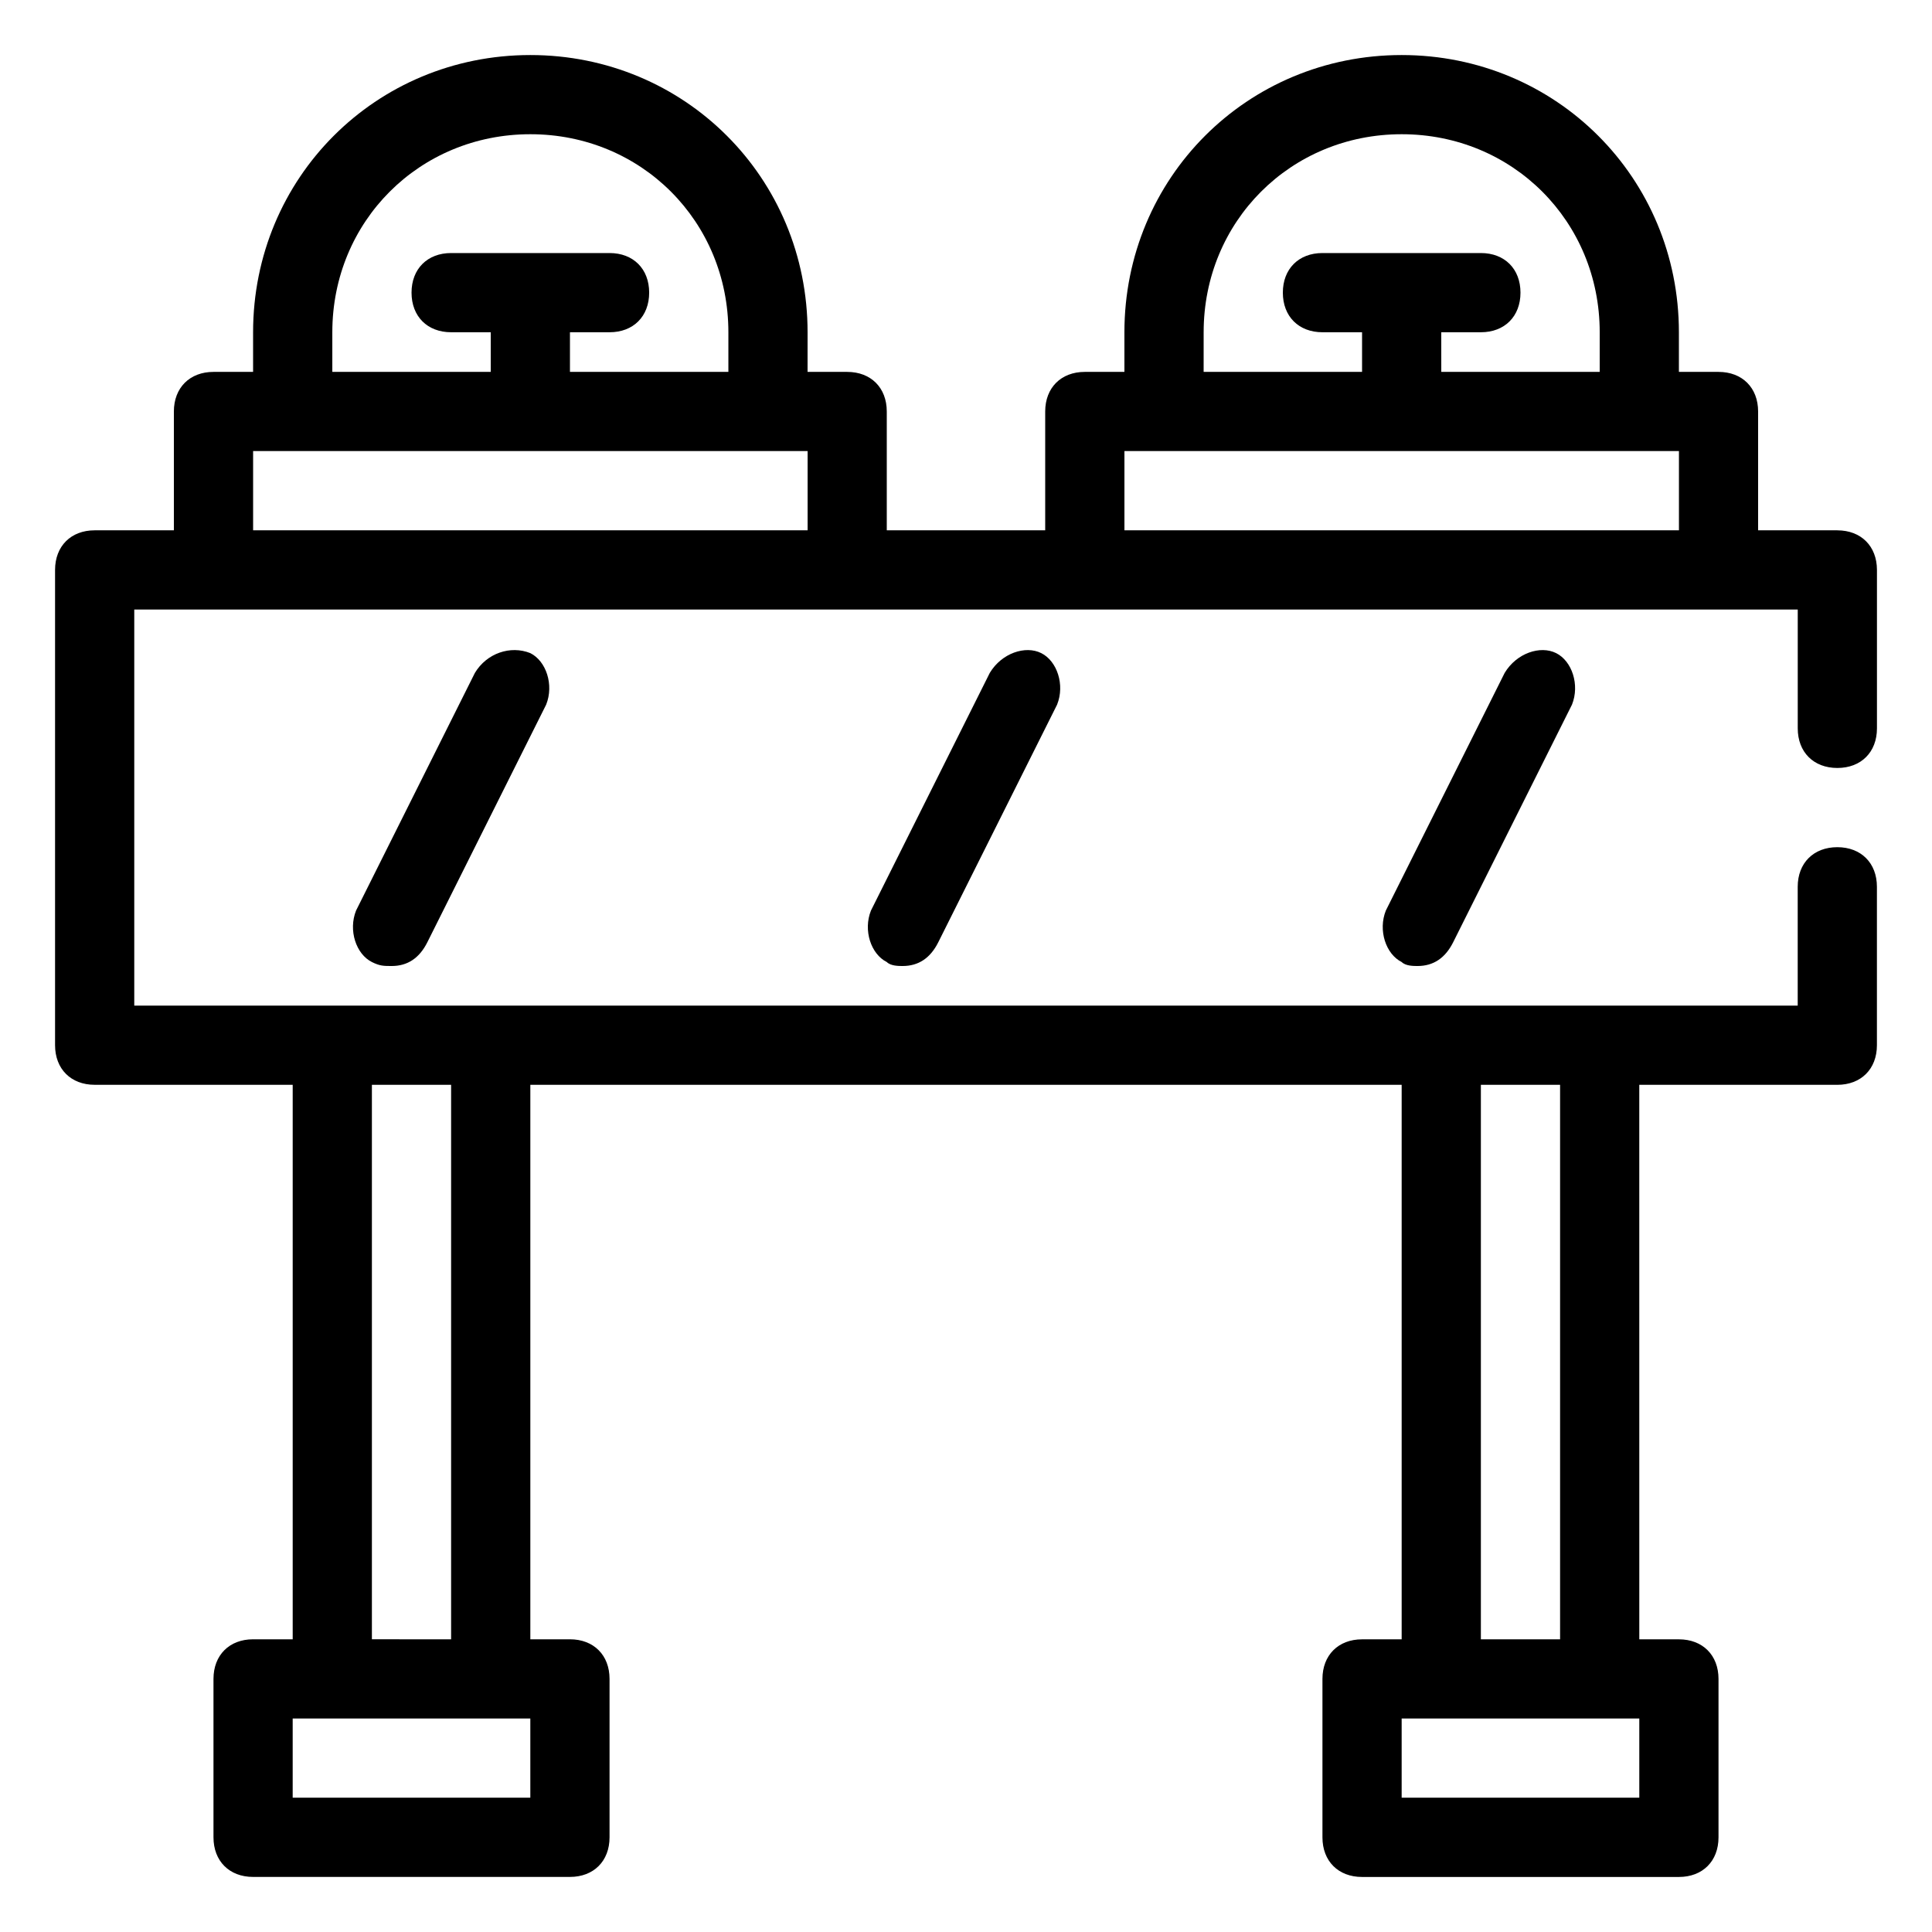
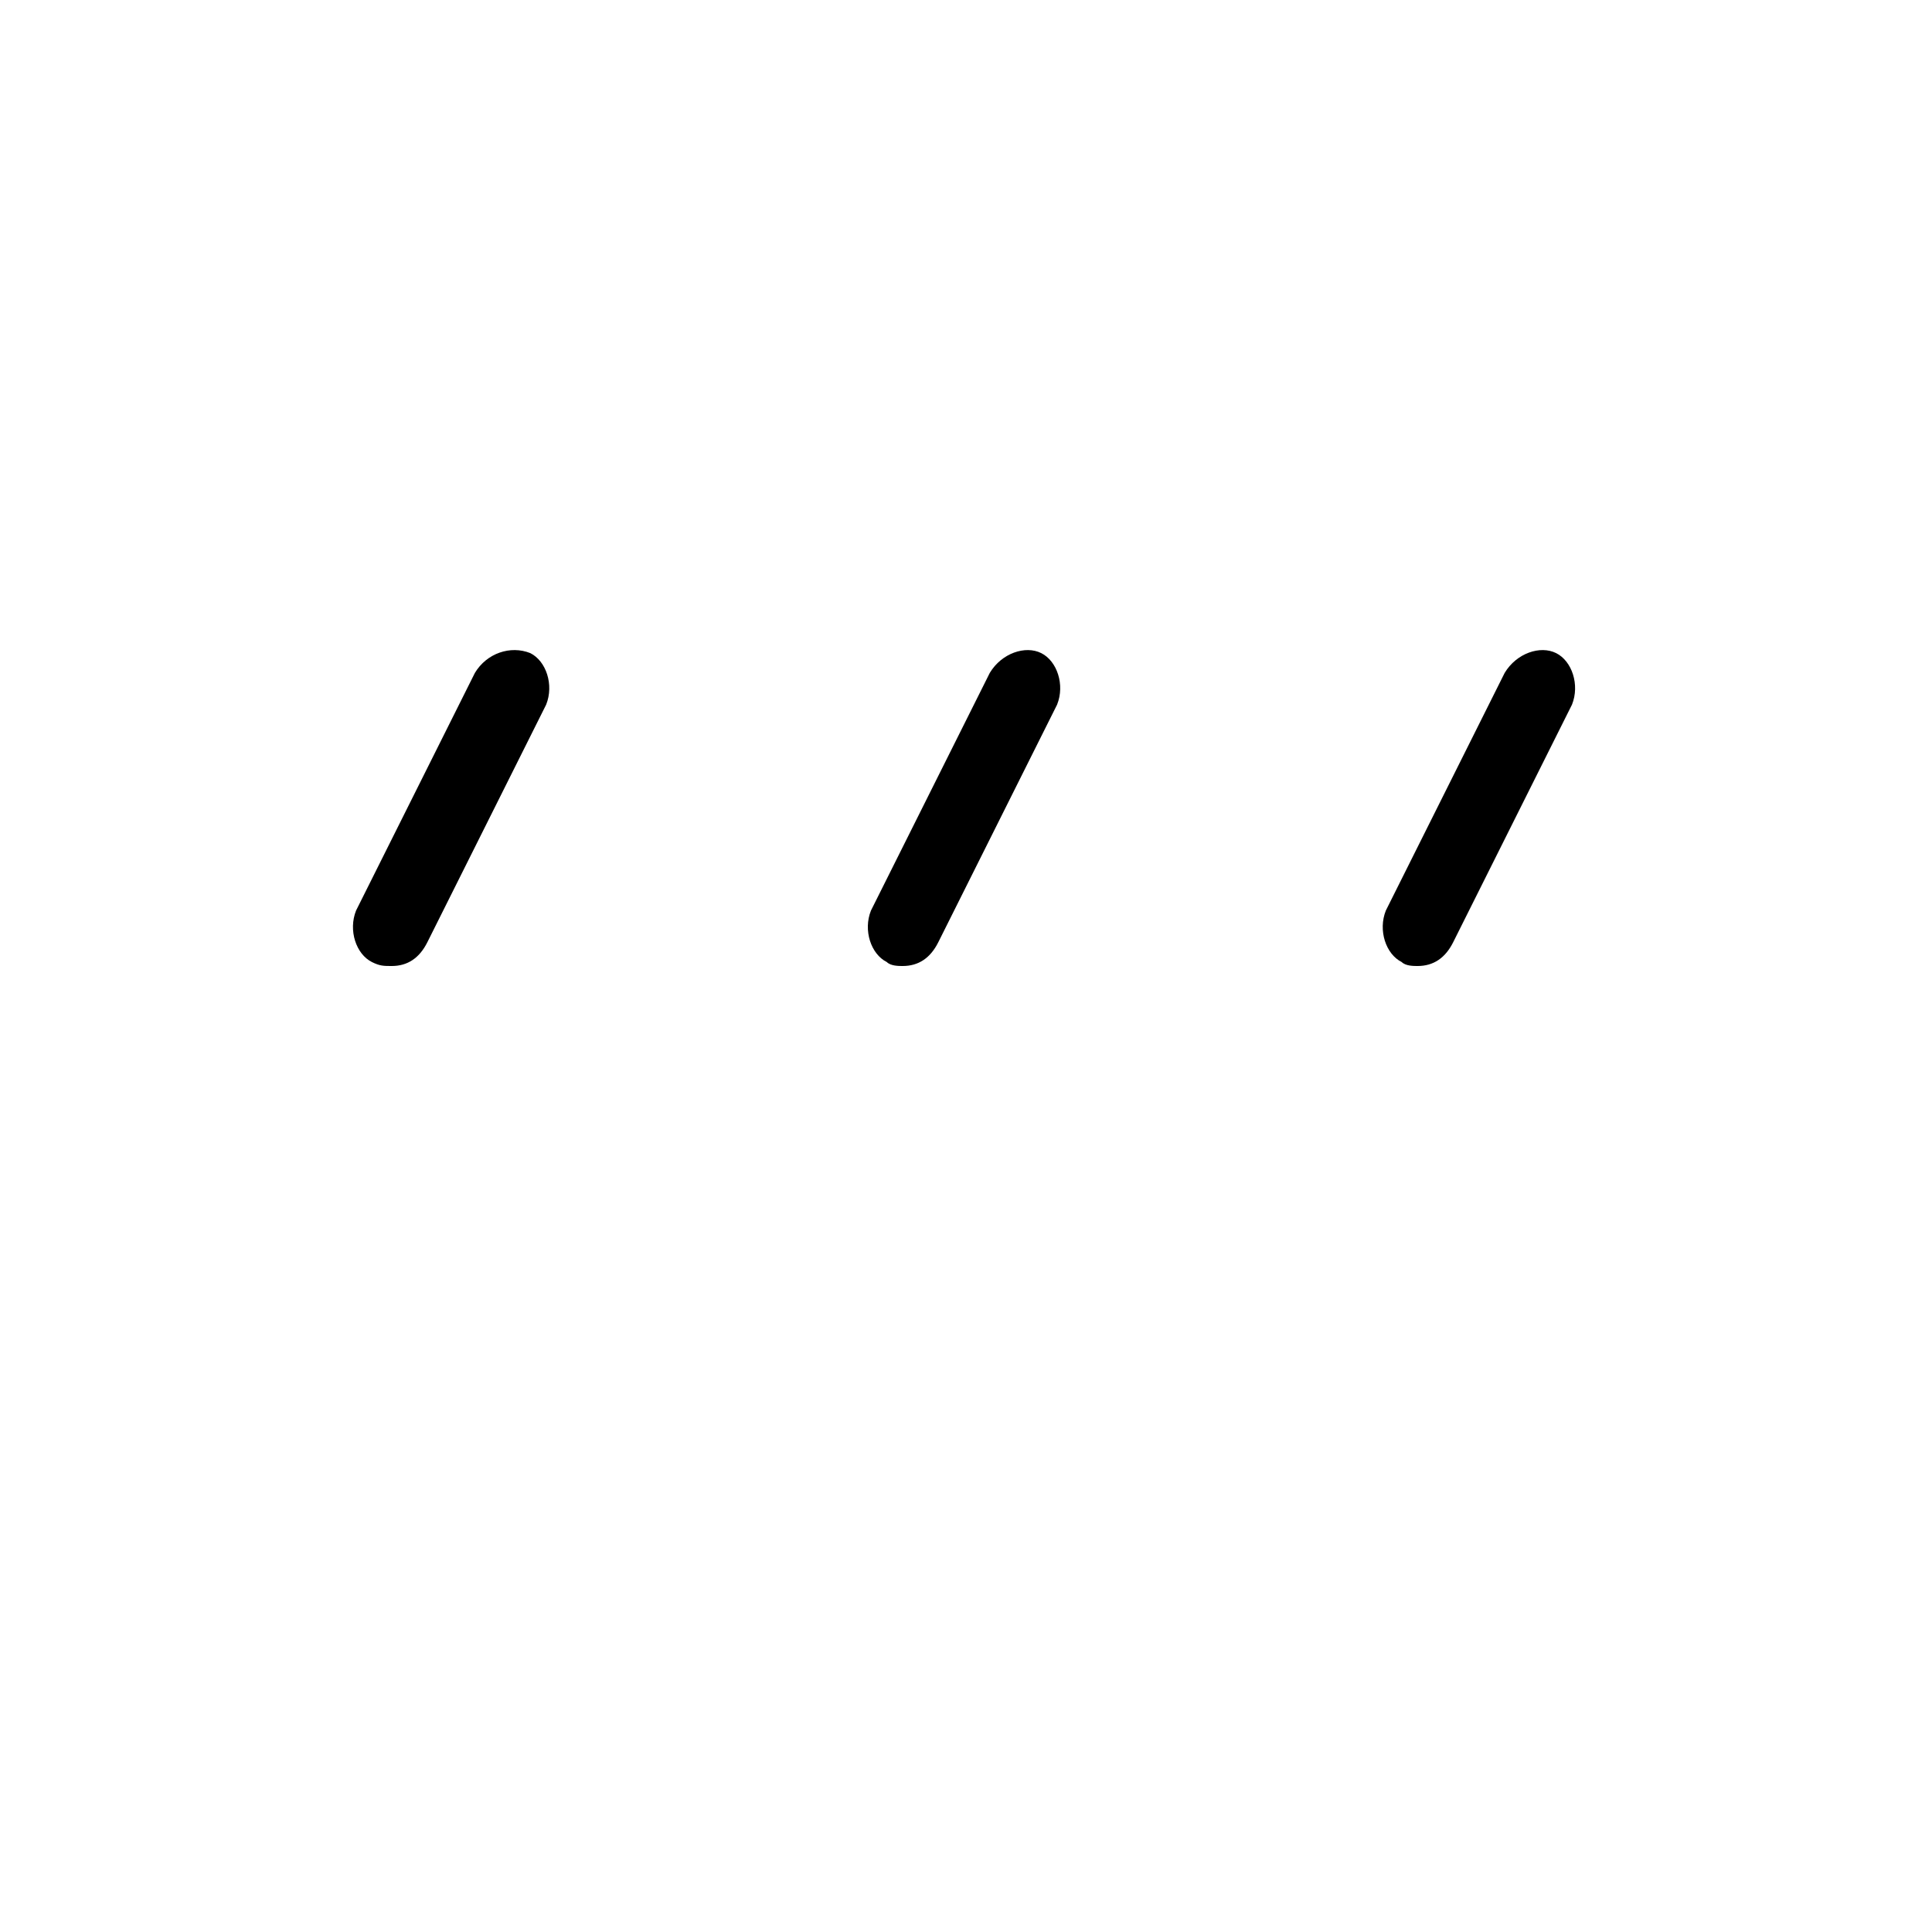
<svg xmlns="http://www.w3.org/2000/svg" fill="#000000" width="800px" height="800px" version="1.1" viewBox="144 144 512 512">
  <g>
-     <path d="m630.91 284.54h-20.992v-31.488c0-6.297-4.199-10.496-10.496-10.496h-10.496v-10.496c0-40.934-32.539-73.473-73.473-73.473s-73.473 32.539-73.473 73.473v10.496h-10.496c-6.297 0-10.496 4.199-10.496 10.496v31.488h-41.984v-31.488c0-6.297-4.199-10.496-10.496-10.496h-10.496l0.004-10.496c0-40.934-32.539-73.473-73.473-73.473-40.934 0-73.473 32.539-73.473 73.473v10.496h-10.496c-6.297 0-10.496 4.199-10.496 10.496v31.488h-20.992c-6.297 0-10.496 4.199-10.496 10.496v125.95c0 6.297 4.199 10.496 10.496 10.496h52.48v146.95l-10.496-0.004c-6.297 0-10.496 4.199-10.496 10.496v41.984c0 6.297 4.199 10.496 10.496 10.496h83.969c6.297 0 10.496-4.199 10.496-10.496v-41.984c0-6.297-4.199-10.496-10.496-10.496h-10.496v-146.94h230.91v146.95h-10.496c-6.297 0-10.496 4.199-10.496 10.496v41.984c0 6.297 4.199 10.496 10.496 10.496h83.969c6.297 0 10.496-4.199 10.496-10.496v-41.984c0-6.297-4.199-10.496-10.496-10.496h-10.496l-0.004-146.95h52.48c6.297 0 10.496-4.199 10.496-10.496v-41.984c0-6.297-4.199-10.496-10.496-10.496s-10.496 4.199-10.496 10.496v31.488h-440.83v-104.96h440.84v31.488c0 6.297 4.199 10.496 10.496 10.496 6.297 0 10.496-4.199 10.496-10.496v-41.984c-0.004-6.297-4.203-10.496-10.5-10.496zm-346.37 335.87h-62.977v-20.992h62.977zm293.89 0h-62.977v-20.992h62.977zm-20.992-188.93v146.95h-20.992v-146.95zm-293.89 0v146.95l-20.992-0.004v-146.94zm199.43-199.43c0-29.391 23.09-52.48 52.48-52.48s52.48 23.09 52.48 52.48v10.496h-41.984l-0.004-10.496h10.496c6.297 0 10.496-4.199 10.496-10.496s-4.199-10.496-10.496-10.496h-41.984c-6.297 0-10.496 4.199-10.496 10.496s4.199 10.496 10.496 10.496h10.496v10.496h-41.984zm-230.91 0c0-29.391 23.09-52.48 52.48-52.48s52.48 23.09 52.48 52.48v10.496h-41.984v-10.496h10.496c6.297 0 10.496-4.199 10.496-10.496s-4.199-10.496-10.496-10.496h-41.984c-6.297 0-10.496 4.199-10.496 10.496s4.199 10.496 10.496 10.496h10.496v10.496h-41.984zm-20.992 52.48v-20.992h146.95v20.992zm230.91 0v-20.992h146.95v20.992z" />
    <path d="m269.85 322.33-31.488 62.977c-2.098 5.246 0 11.547 4.199 13.645 2.098 1.051 3.148 1.051 5.246 1.051 4.199 0 7.348-2.098 9.445-6.297l31.488-62.977c2.098-5.246 0-11.547-4.199-13.645-5.246-2.102-11.543-0.004-14.691 5.246z" />
    <path d="m406.3 322.33-31.488 62.977c-2.098 5.246 0 11.547 4.199 13.645 1.051 1.051 3.148 1.051 4.199 1.051 4.199 0 7.348-2.098 9.445-6.297l31.488-62.977c2.098-5.246 0-11.547-4.199-13.645-4.199-2.102-10.496-0.004-13.645 5.246z" />
    <path d="m542.75 322.33-31.488 62.977c-2.098 5.246 0 11.547 4.199 13.645 1.051 1.051 3.148 1.051 4.199 1.051 4.199 0 7.348-2.098 9.445-6.297l31.488-62.977c2.098-5.246 0-11.547-4.199-13.645-4.199-2.102-10.496-0.004-13.645 5.246z" />
  </g>
</svg>